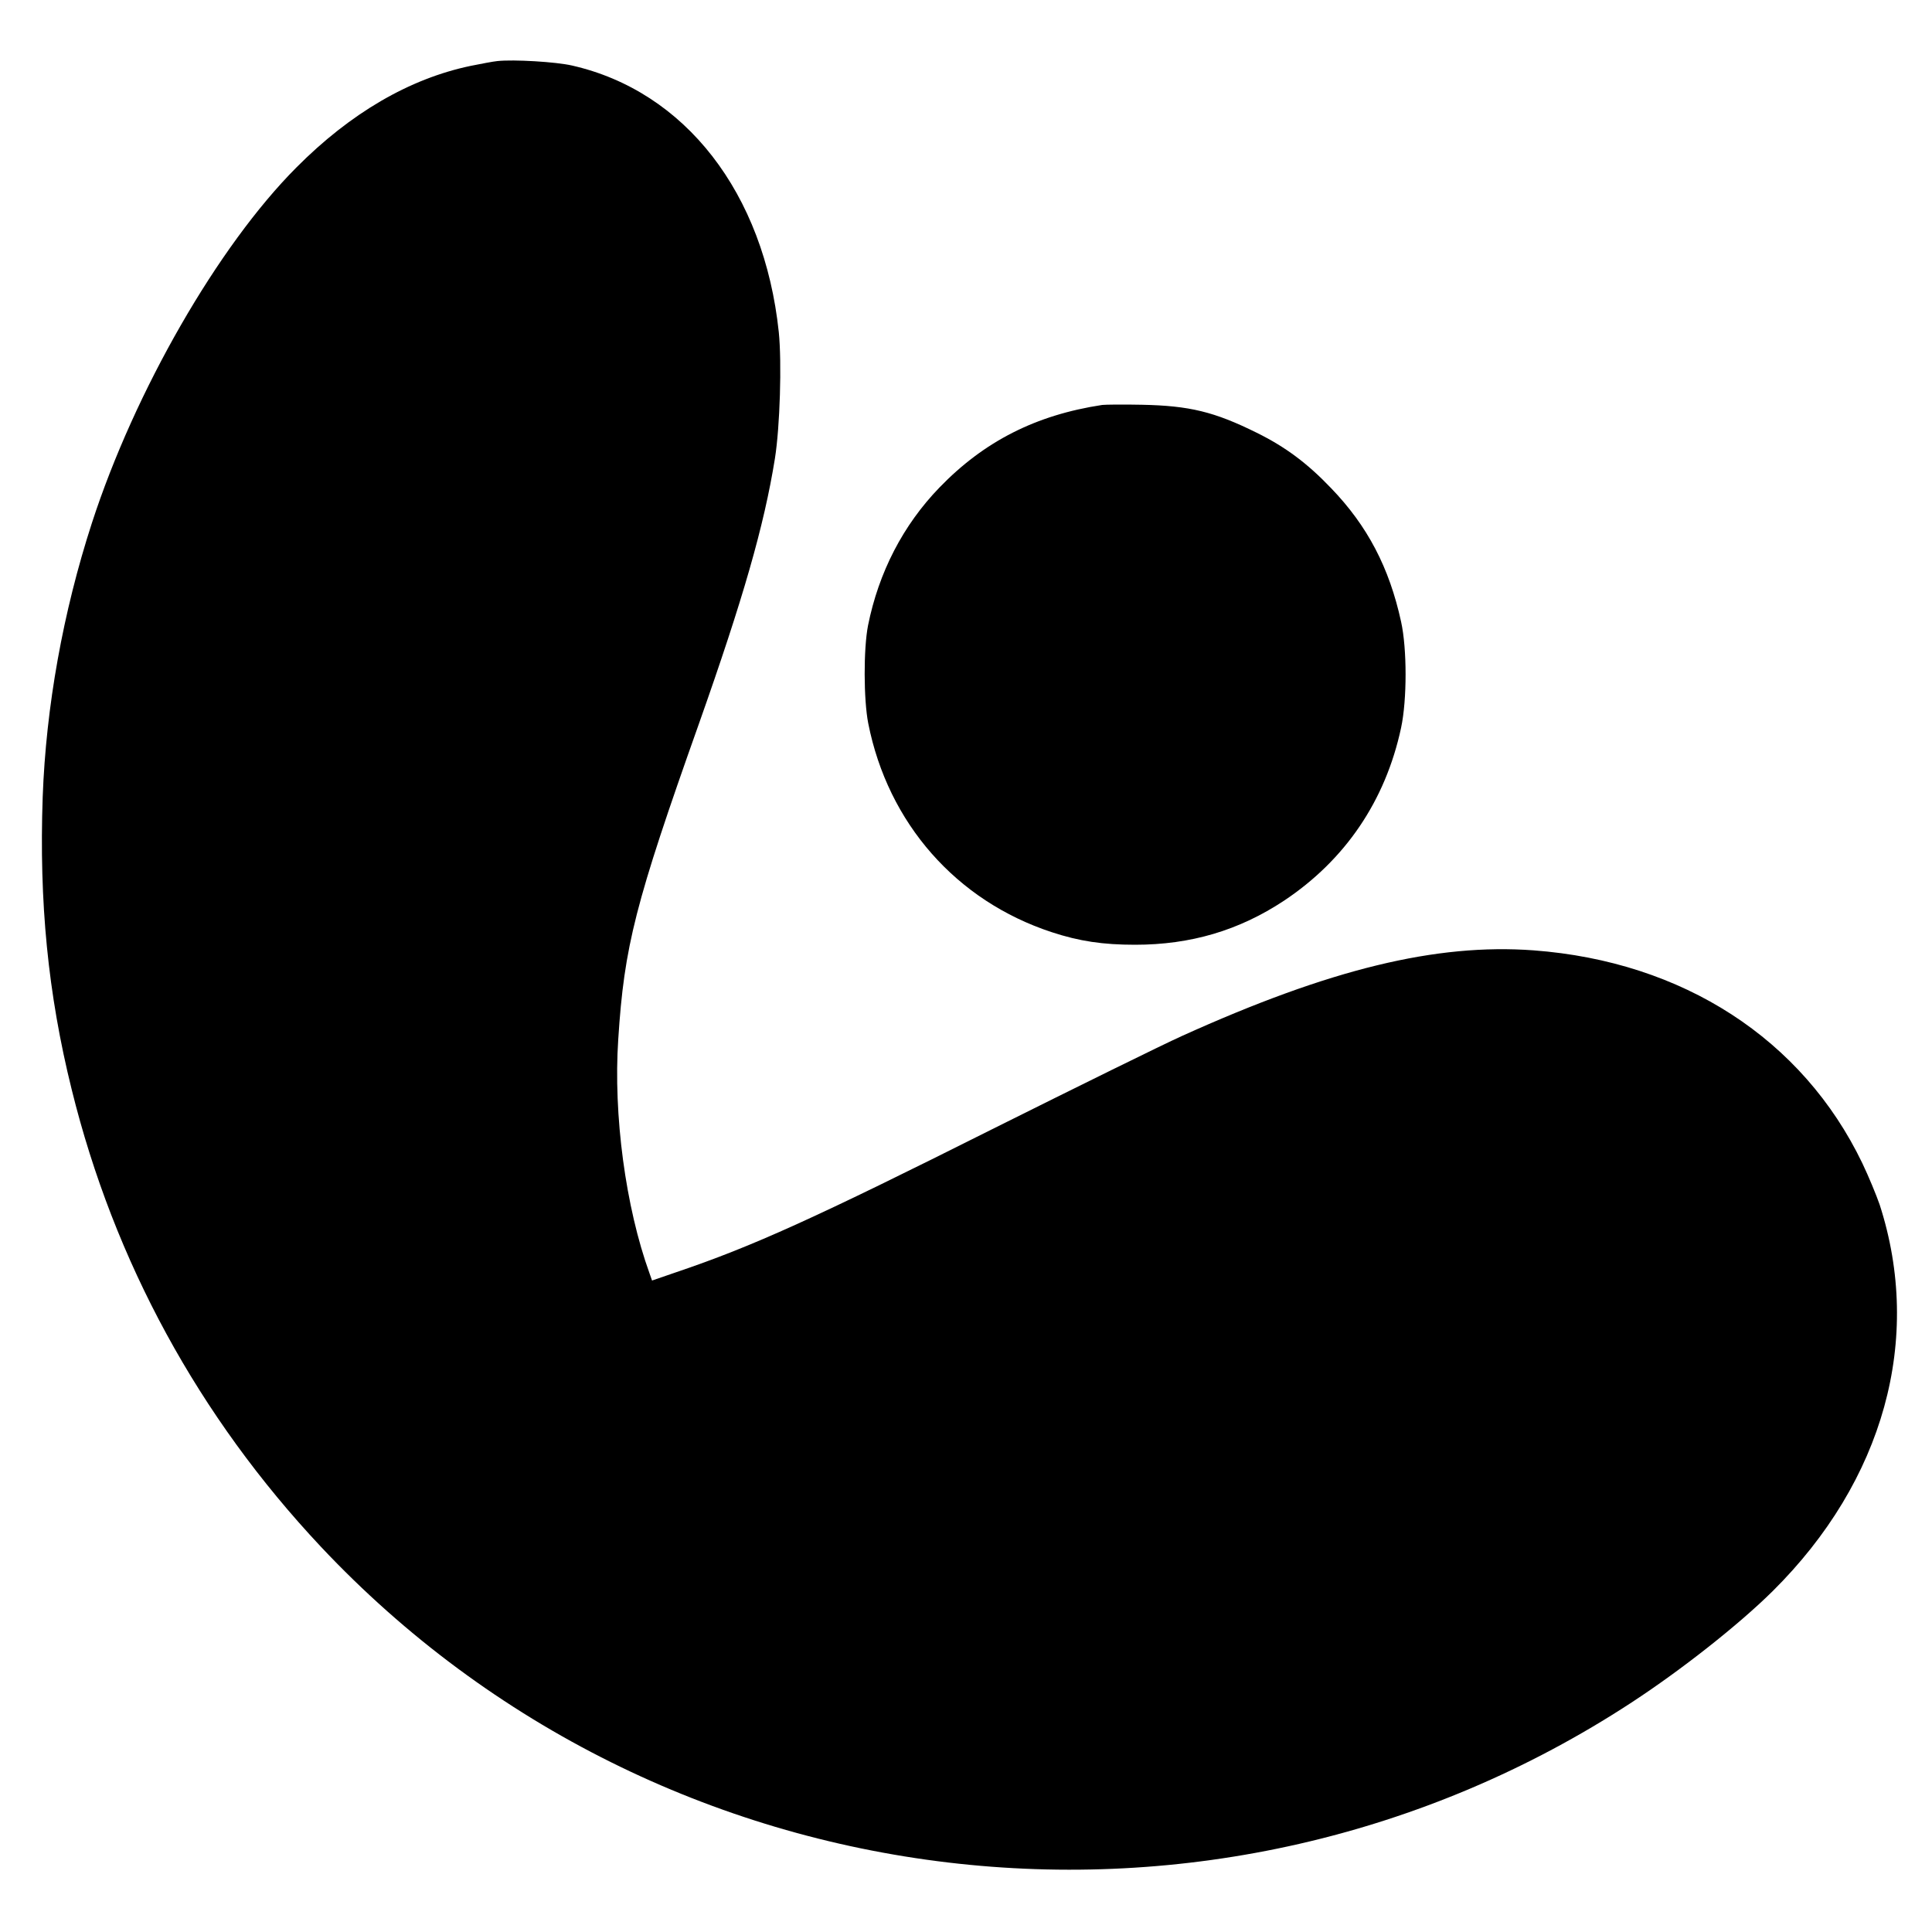
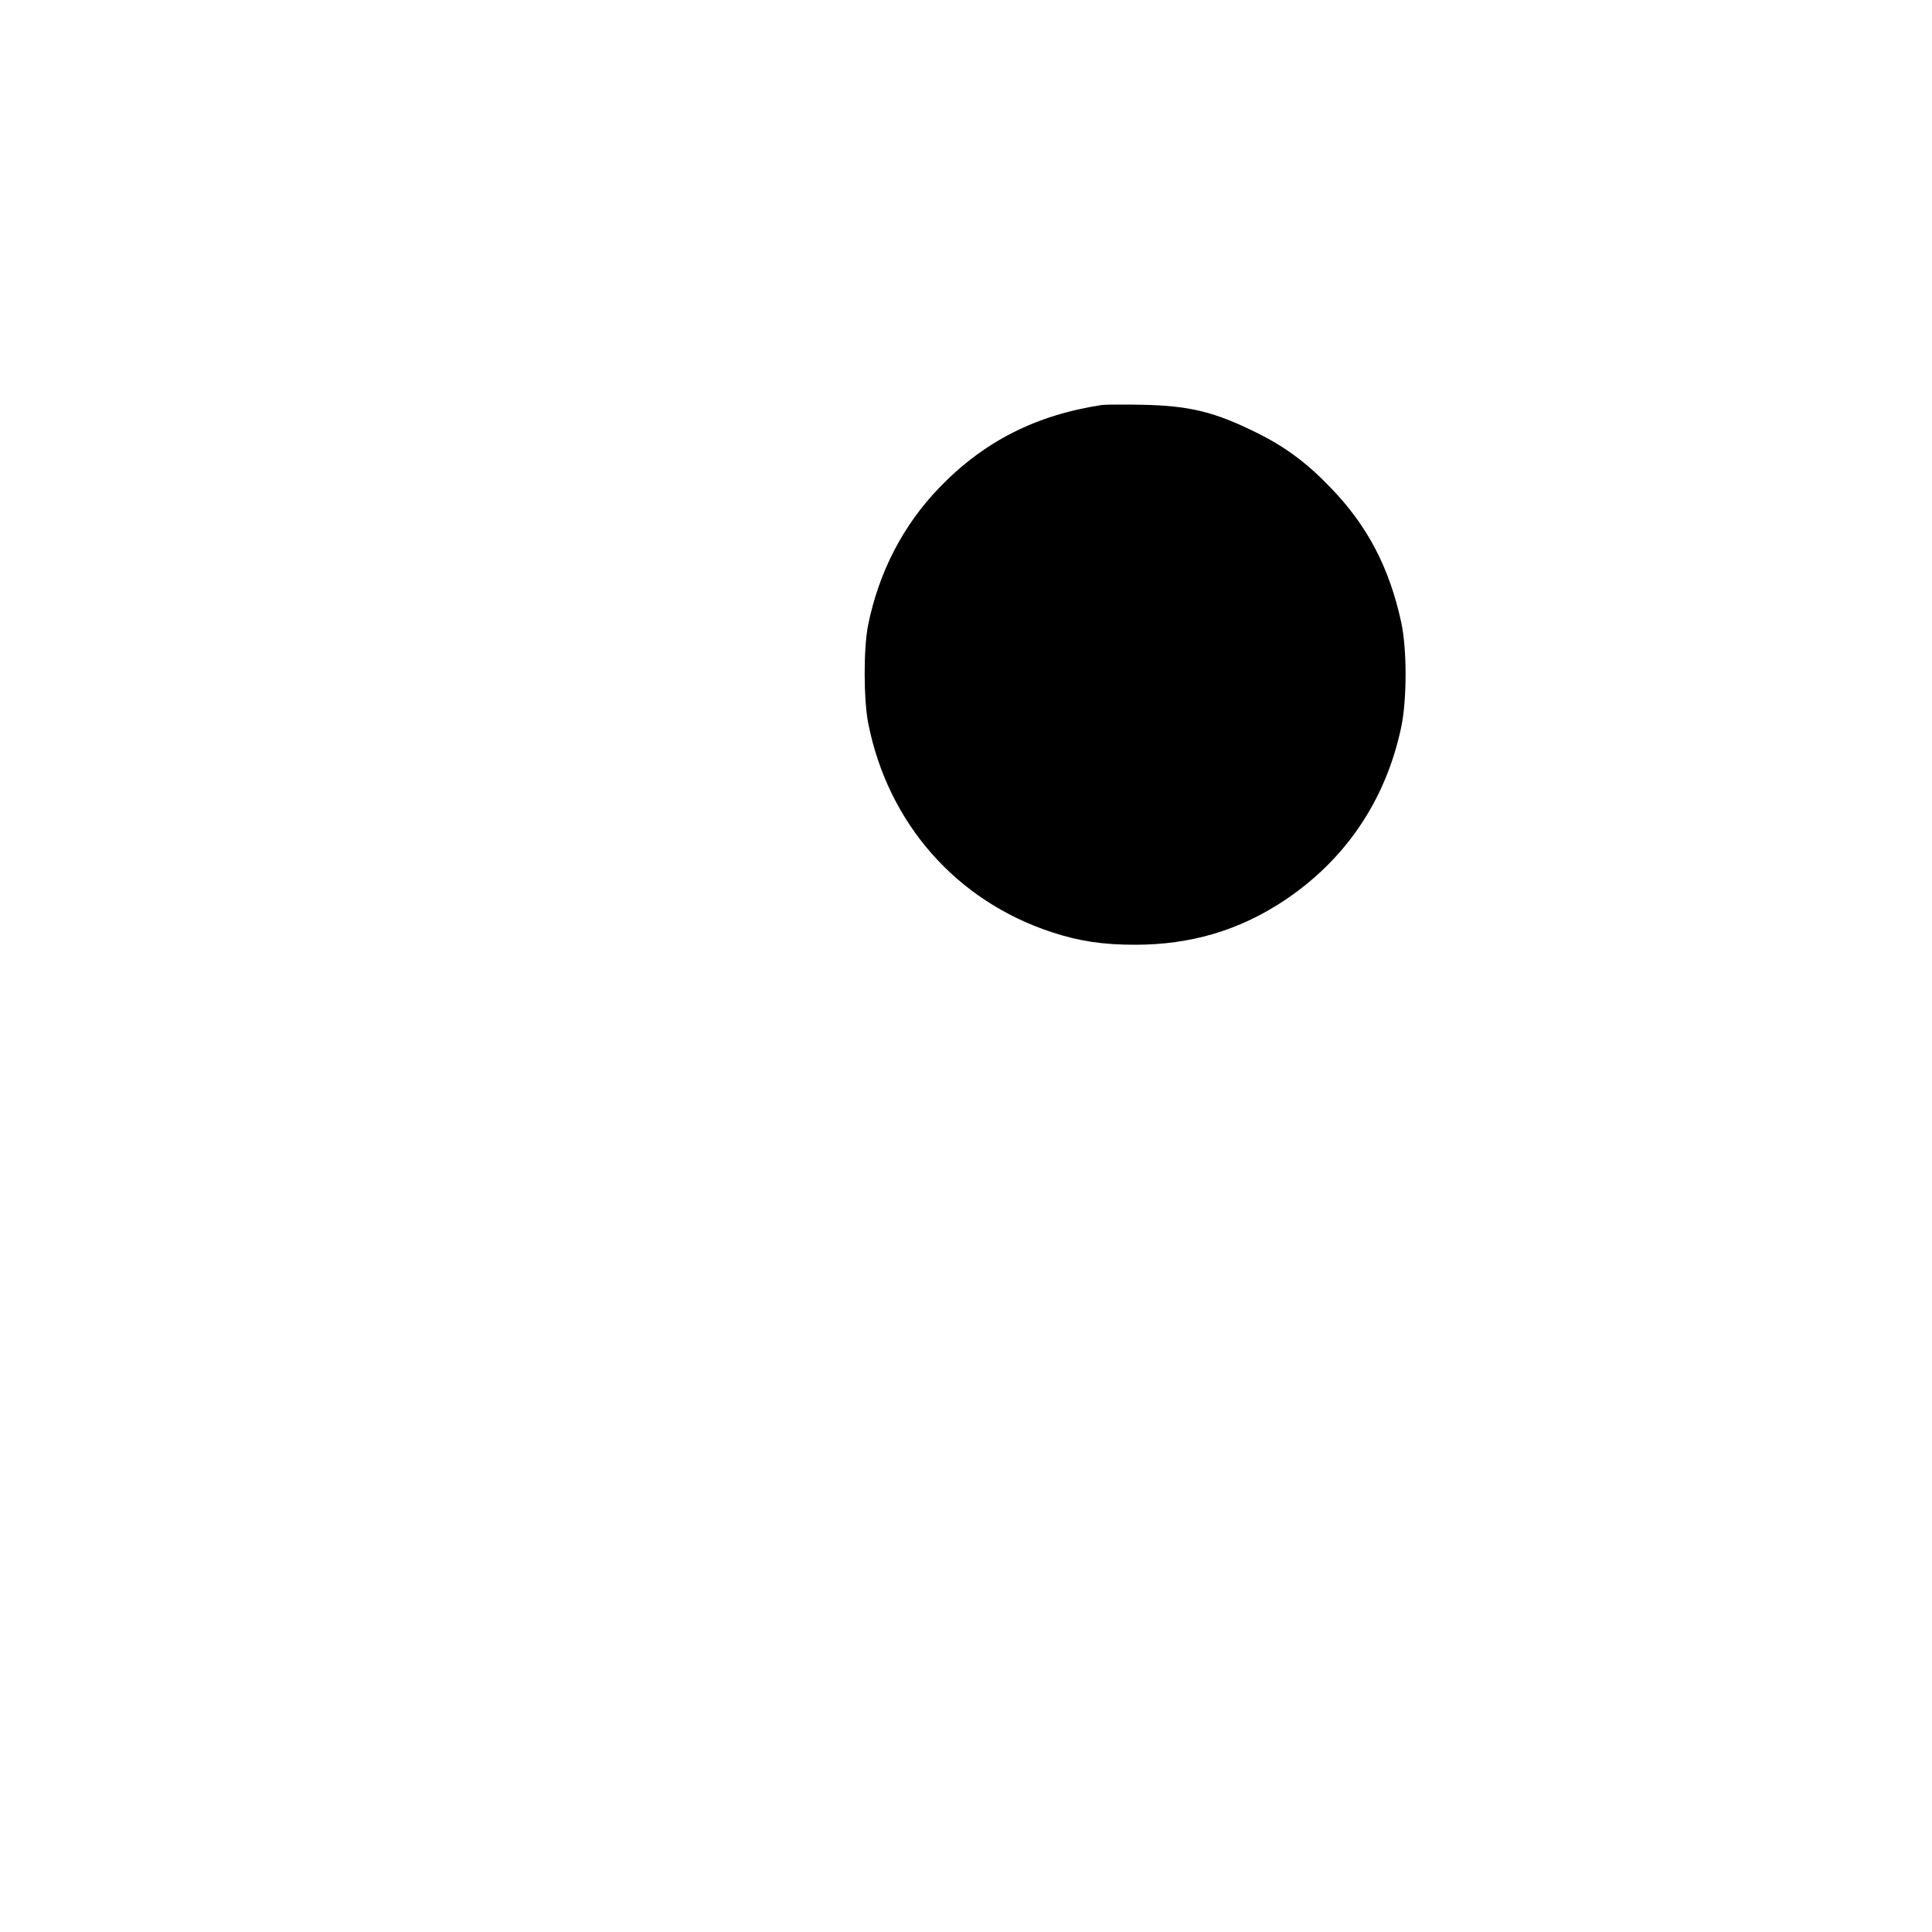
<svg xmlns="http://www.w3.org/2000/svg" version="1.0" width="1000pt" height="1000pt" viewBox="0 0 1000 1000" preserveAspectRatio="xMidYMid meet">
  <g transform="translate(0,1000) scale(0.1,-0.1)" fill="#000000" stroke="none">
-     <path d="M2575 9684 c-22 -2 -84 -14 -139 -25 -316 -66 -622 -244 -902 -526 -405 -406 -836 -1156 -1058 -1839 -150 -462 -238 -953 -255 -1419 -19 -544 27 -1018 150 -1514 220 -891 658 -1694 1290 -2367 1762 -1874 4630 -2215 6784 -806 257 168 553 401 730 576 576 571 779 1306 554 2001 -17 49 -57 146 -90 215 -309 642 -928 1043 -1701 1101 -504 37 -1053 -96 -1822 -444 -100 -45 -536 -260 -971 -477 -927 -465 -1249 -611 -1645 -745 l-125 -43 -13 37 c-124 342 -188 821 -162 1211 31 483 87 703 418 1635 228 645 337 1023 393 1372 26 164 36 495 20 654 -76 720 -484 1247 -1071 1380 -83 19 -301 32 -385 23z" />
    <path d="M5705 7904 c-343 -52 -611 -188 -842 -427 -189 -195 -315 -440 -370 -714 -24 -122 -23 -385 1 -507 102 -517 456 -919 950 -1081 143 -47 265 -65 431 -65 288 0 538 74 771 228 317 211 525 517 606 895 31 145 31 409 0 549 -61 280 -174 496 -362 691 -123 129 -237 214 -385 287 -220 109 -348 140 -595 145 -96 2 -188 1 -205 -1z" />
  </g>
</svg>